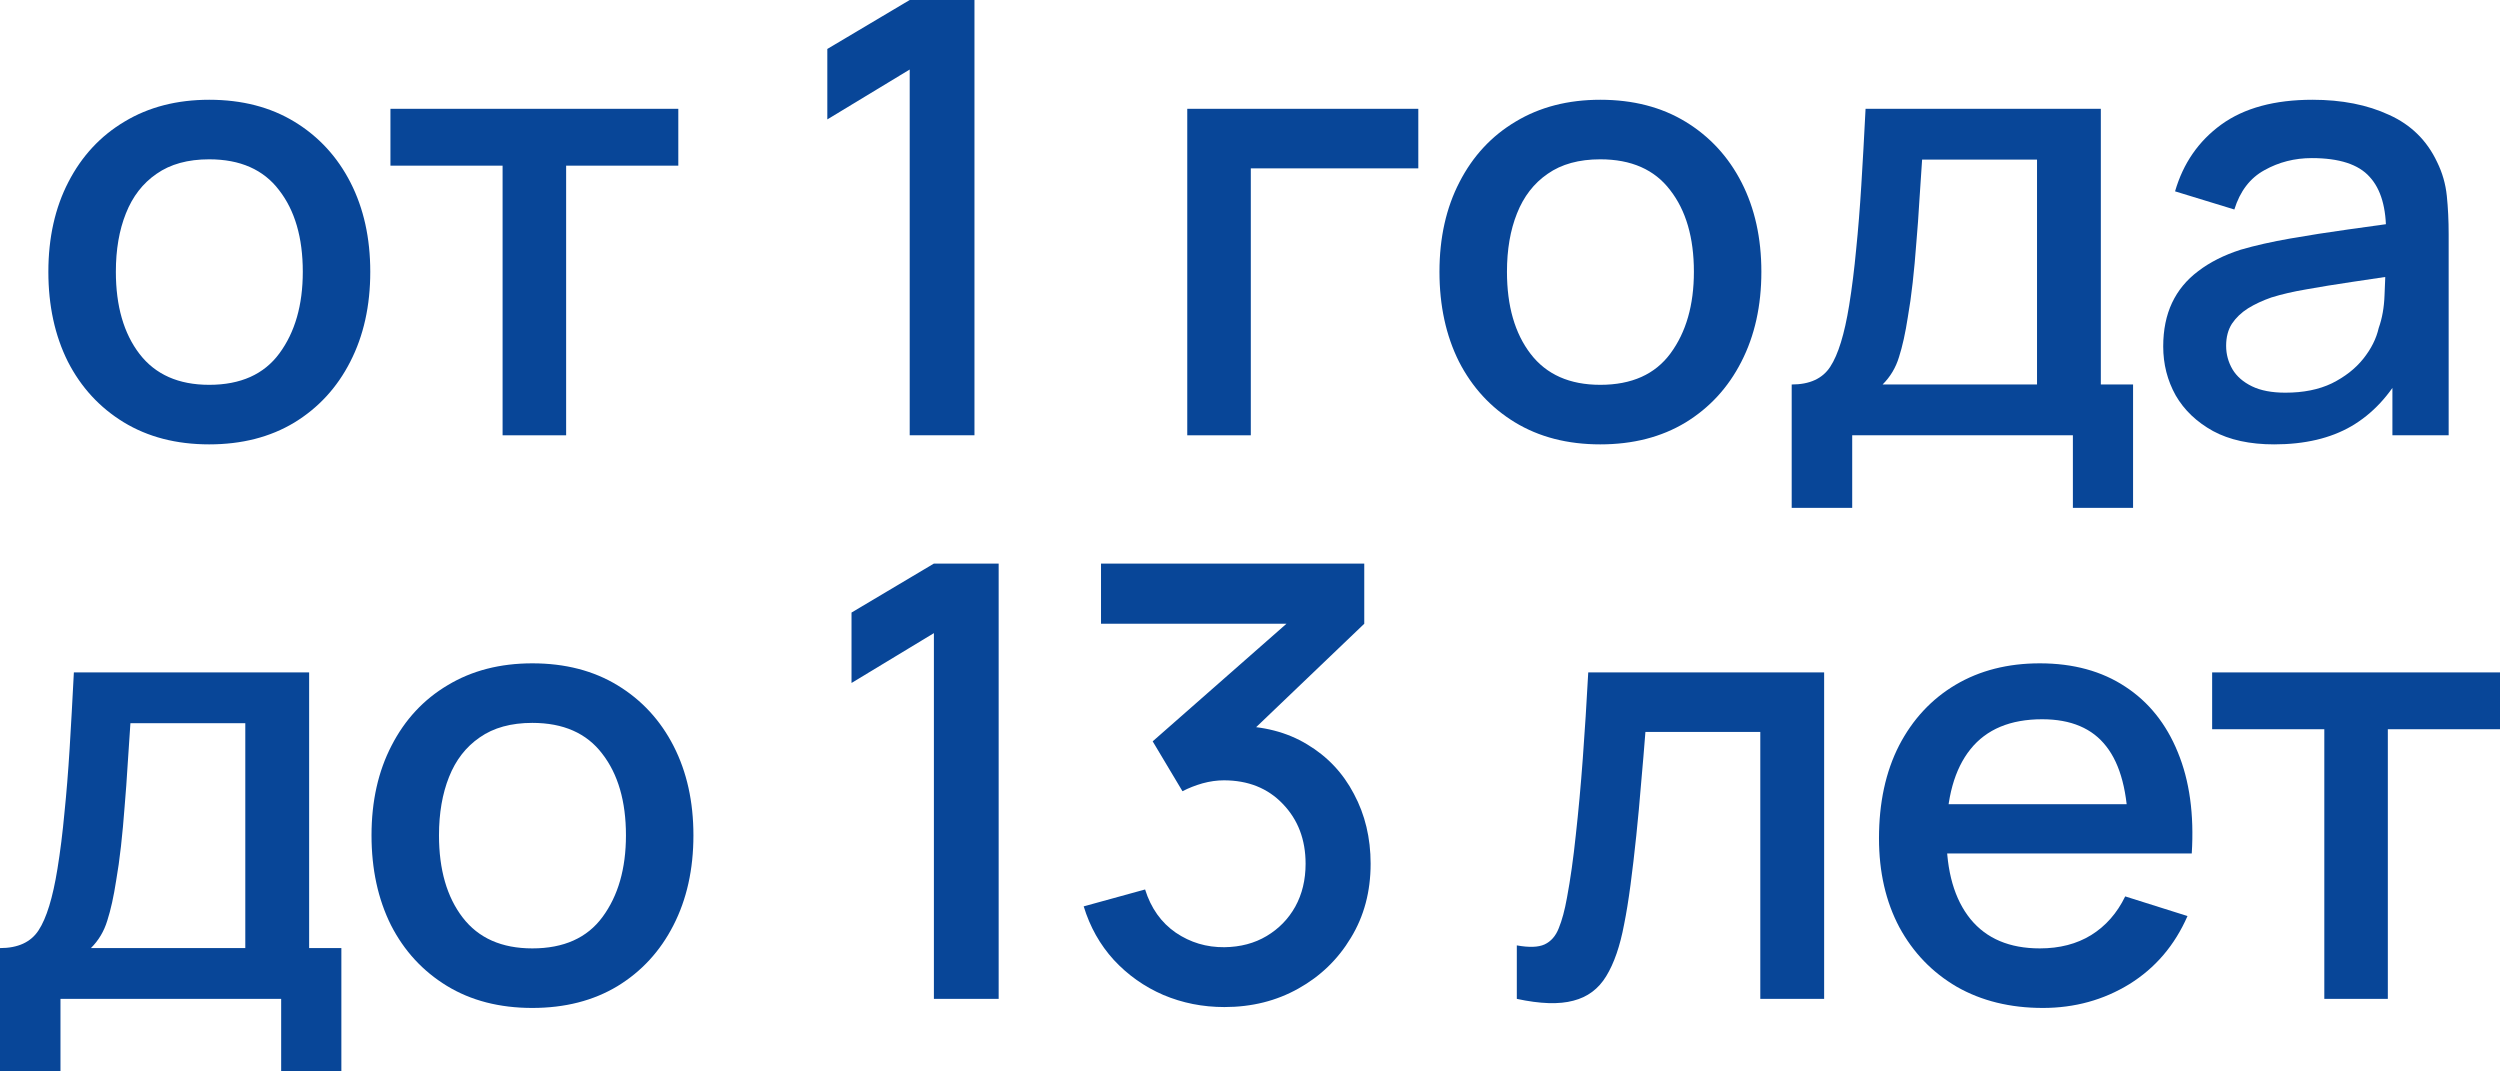
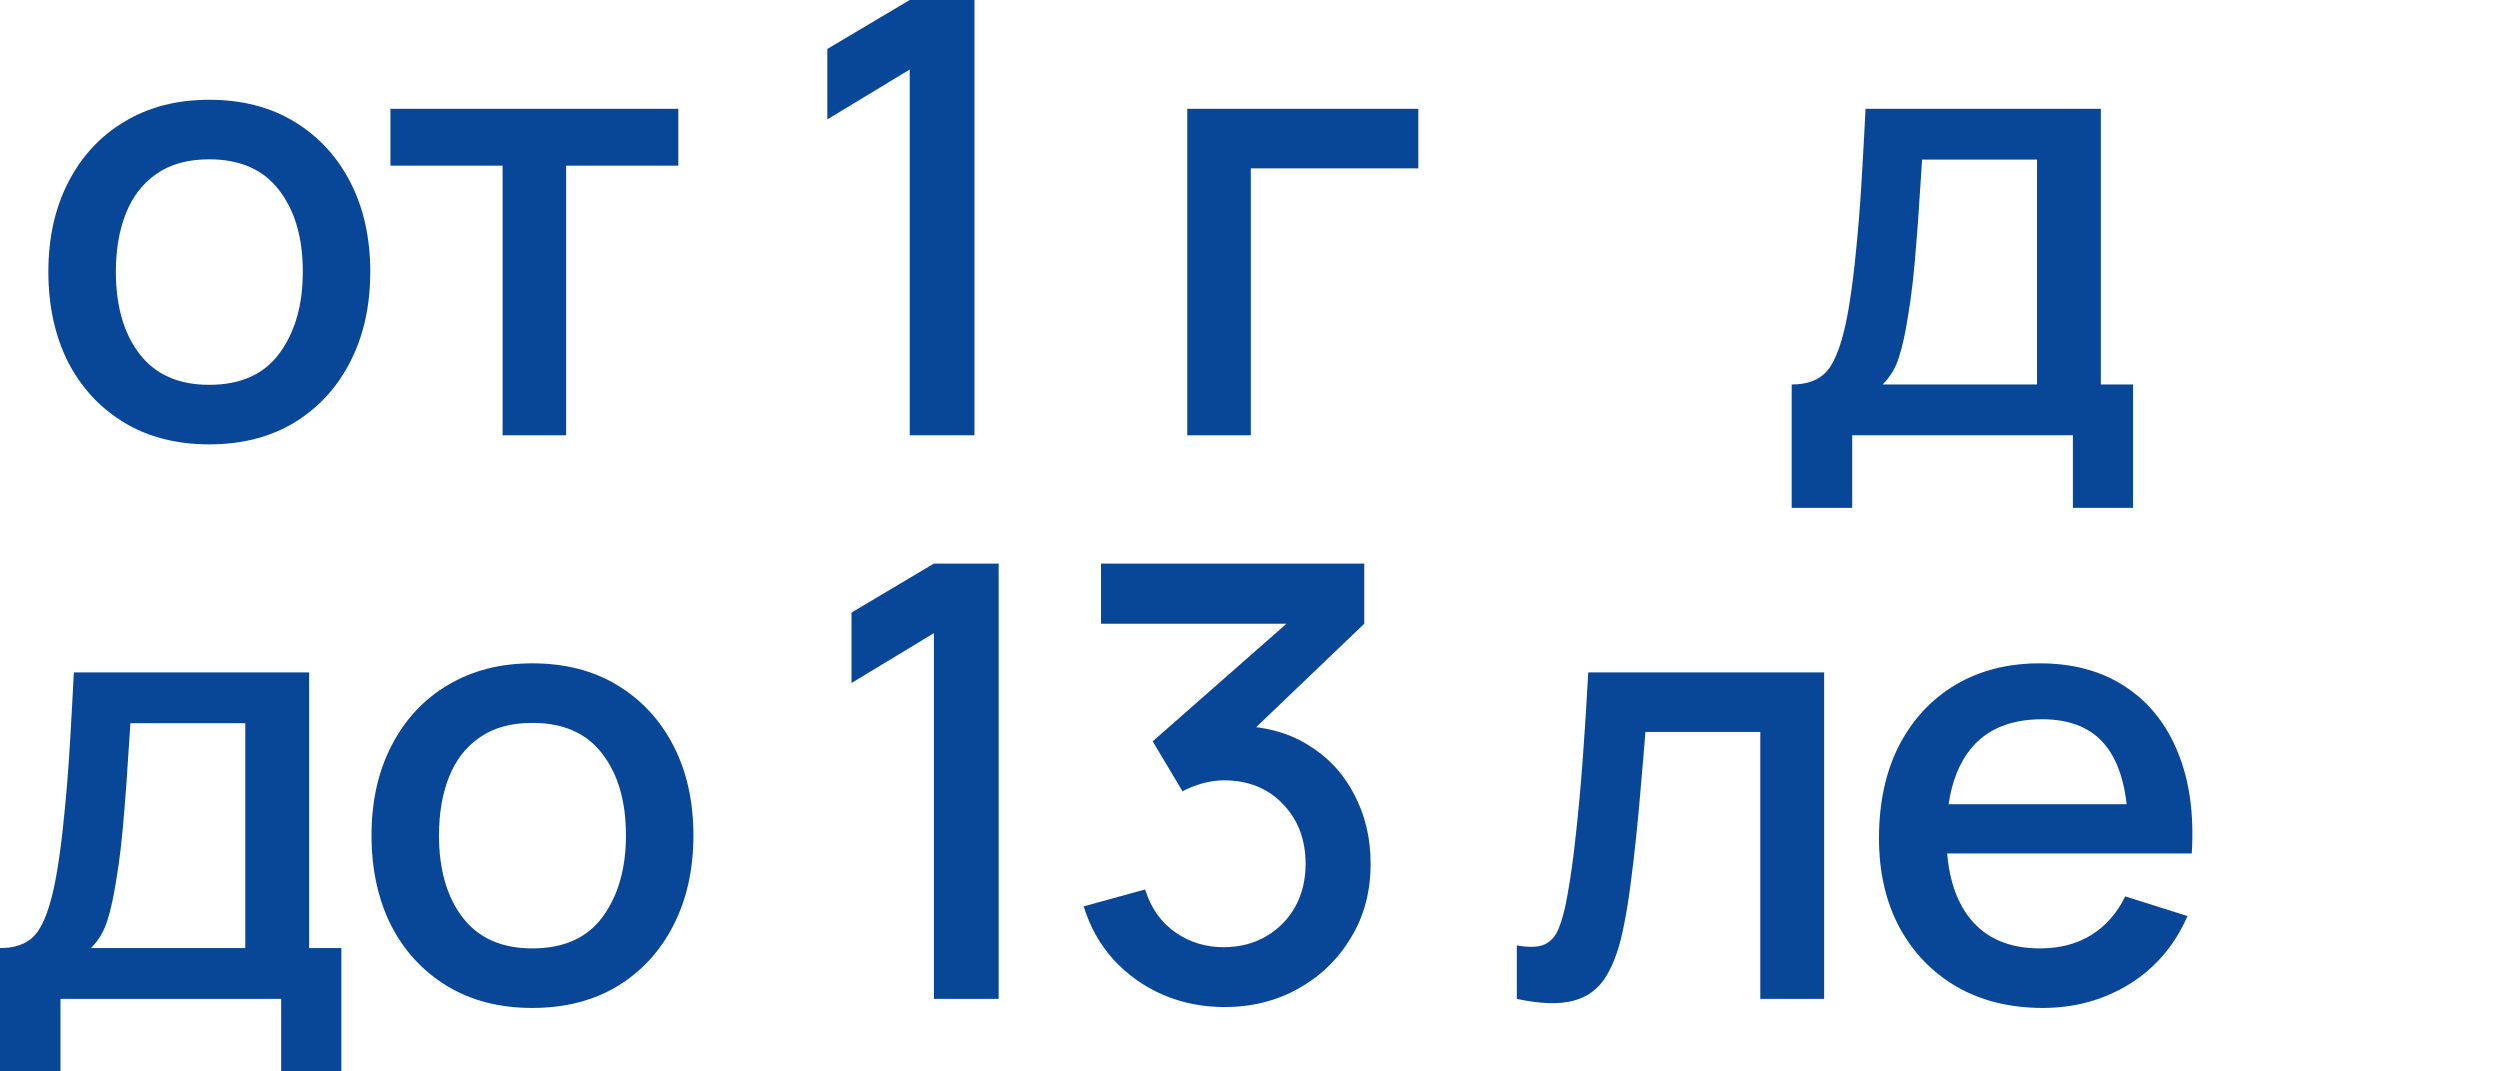
<svg xmlns="http://www.w3.org/2000/svg" width="84" height="36" viewBox="0 0 84 36" fill="none">
  <path d="M7.028 14.931C5.925 14.931 4.969 14.683 4.158 14.189C3.348 13.695 2.722 13.014 2.279 12.148C1.843 11.274 1.625 10.269 1.625 9.131C1.625 7.987 1.85 6.981 2.299 6.114C2.749 5.241 3.379 4.564 4.189 4.083C4.999 3.596 5.946 3.352 7.028 3.352C8.131 3.352 9.088 3.599 9.898 4.093C10.709 4.588 11.335 5.268 11.778 6.135C12.22 7.001 12.441 8 12.441 9.131C12.441 10.275 12.217 11.284 11.767 12.158C11.325 13.024 10.698 13.705 9.888 14.199C9.078 14.687 8.125 14.931 7.028 14.931ZM7.028 12.93C8.084 12.93 8.87 12.578 9.388 11.873C9.912 11.162 10.174 10.248 10.174 9.131C10.174 7.987 9.909 7.073 9.377 6.389C8.853 5.698 8.07 5.353 7.028 5.353C6.313 5.353 5.724 5.515 5.261 5.84C4.798 6.158 4.455 6.602 4.23 7.171C4.005 7.733 3.893 8.386 3.893 9.131C3.893 10.282 4.158 11.203 4.689 11.894C5.221 12.584 6 12.93 7.028 12.93Z" fill="#084698" />
  <path d="M16.887 14.626V5.566H13.119V3.656H22.791V5.566H19.022V14.626H16.887Z" fill="#084698" />
  <path d="M30.566 14.626V2.336L27.798 4.012V1.645L30.566 0H32.742V14.626H30.566Z" fill="#084698" />
  <path d="M39.892 14.626V3.656H47.655V5.657H42.027V14.626H39.892Z" fill="#084698" />
-   <path d="M53.769 14.931C52.666 14.931 51.71 14.683 50.899 14.189C50.089 13.695 49.463 13.014 49.02 12.148C48.584 11.274 48.366 10.269 48.366 9.131C48.366 7.987 48.591 6.981 49.041 6.114C49.49 5.241 50.12 4.564 50.93 4.083C51.74 3.596 52.687 3.352 53.769 3.352C54.872 3.352 55.829 3.599 56.639 4.093C57.45 4.588 58.076 5.268 58.519 6.135C58.961 7.001 59.182 8 59.182 9.131C59.182 10.275 58.958 11.284 58.508 12.158C58.066 13.024 57.439 13.705 56.629 14.199C55.819 14.687 54.866 14.931 53.769 14.931ZM53.769 12.93C54.825 12.93 55.611 12.578 56.129 11.873C56.653 11.162 56.915 10.248 56.915 9.131C56.915 7.987 56.65 7.073 56.118 6.389C55.594 5.698 54.811 5.353 53.769 5.353C53.054 5.353 52.465 5.515 52.002 5.84C51.539 6.158 51.196 6.602 50.971 7.171C50.746 7.733 50.634 8.386 50.634 9.131C50.634 10.282 50.899 11.203 51.431 11.894C51.962 12.584 52.741 12.93 53.769 12.93Z" fill="#084698" />
  <path d="M60.201 17.064V12.919C60.807 12.919 61.24 12.72 61.498 12.32C61.764 11.914 61.975 11.227 62.132 10.258C62.227 9.669 62.305 9.043 62.367 8.379C62.435 7.716 62.492 6.998 62.54 6.226C62.588 5.447 62.636 4.591 62.683 3.656H70.588V12.919H71.671V17.064H69.649V14.626H62.234V17.064H60.201ZM63.255 12.919H68.444V5.363H64.583C64.556 5.81 64.525 6.27 64.491 6.744C64.464 7.218 64.43 7.689 64.389 8.156C64.355 8.623 64.314 9.07 64.266 9.497C64.219 9.923 64.164 10.309 64.103 10.655C64.021 11.19 63.922 11.636 63.807 11.995C63.698 12.354 63.514 12.662 63.255 12.919Z" fill="#084698" />
-   <path d="M76.412 14.931C75.595 14.931 74.911 14.782 74.359 14.484C73.808 14.179 73.389 13.78 73.103 13.285C72.824 12.784 72.684 12.236 72.684 11.64C72.684 11.085 72.783 10.597 72.98 10.177C73.178 9.757 73.471 9.402 73.859 9.111C74.247 8.813 74.723 8.572 75.288 8.39C75.779 8.247 76.334 8.122 76.953 8.014C77.573 7.905 78.223 7.804 78.904 7.709C79.592 7.614 80.273 7.519 80.947 7.425L80.171 7.851C80.184 6.991 80 6.355 79.619 5.942C79.245 5.522 78.598 5.312 77.678 5.312C77.1 5.312 76.569 5.447 76.085 5.718C75.602 5.982 75.265 6.423 75.074 7.039L73.082 6.429C73.355 5.488 73.872 4.74 74.635 4.185C75.404 3.629 76.426 3.352 77.699 3.352C78.686 3.352 79.544 3.521 80.273 3.86C81.008 4.191 81.546 4.72 81.886 5.444C82.064 5.803 82.172 6.182 82.213 6.582C82.254 6.981 82.275 7.411 82.275 7.872V14.626H80.385V12.117L80.753 12.442C80.297 13.282 79.714 13.908 79.006 14.321C78.305 14.727 77.44 14.931 76.412 14.931ZM76.79 13.194C77.396 13.194 77.917 13.089 78.353 12.879C78.788 12.662 79.139 12.388 79.405 12.056C79.67 11.724 79.844 11.379 79.925 11.02C80.041 10.695 80.106 10.329 80.12 9.923C80.14 9.517 80.15 9.192 80.15 8.948L80.845 9.202C80.171 9.304 79.558 9.395 79.006 9.476C78.455 9.558 77.954 9.639 77.505 9.72C77.062 9.795 76.667 9.886 76.32 9.994C76.027 10.096 75.765 10.218 75.534 10.36C75.309 10.502 75.129 10.675 74.992 10.878C74.863 11.081 74.798 11.328 74.798 11.619C74.798 11.904 74.87 12.168 75.013 12.412C75.156 12.649 75.374 12.838 75.666 12.98C75.959 13.123 76.334 13.194 76.79 13.194Z" fill="#084698" />
  <path d="M0 36V31.856C0.606 31.856 1.038 31.656 1.297 31.257C1.563 30.851 1.774 30.163 1.93 29.195C2.026 28.606 2.104 27.98 2.165 27.316C2.233 26.652 2.291 25.935 2.339 25.163C2.387 24.384 2.434 23.527 2.482 22.593H10.387V31.856H11.47V36H9.447V33.562H2.032V36H0ZM3.054 31.856H8.242V24.299H4.382C4.354 24.746 4.324 25.207 4.29 25.681C4.262 26.155 4.228 26.625 4.188 27.092C4.153 27.56 4.113 28.007 4.065 28.433C4.017 28.86 3.963 29.246 3.902 29.591C3.82 30.126 3.721 30.573 3.605 30.932C3.496 31.291 3.313 31.599 3.054 31.856Z" fill="#084698" />
  <path d="M17.886 33.867C16.783 33.867 15.826 33.62 15.016 33.126C14.206 32.631 13.579 31.951 13.136 31.084C12.701 30.211 12.483 29.205 12.483 28.067C12.483 26.923 12.707 25.918 13.157 25.051C13.606 24.177 14.236 23.5 15.046 23.02C15.857 22.532 16.803 22.288 17.886 22.288C18.989 22.288 19.945 22.535 20.756 23.03C21.566 23.524 22.192 24.204 22.635 25.071C23.078 25.938 23.299 26.937 23.299 28.067C23.299 29.212 23.074 30.221 22.625 31.094C22.182 31.961 21.556 32.642 20.745 33.136C19.935 33.623 18.982 33.867 17.886 33.867ZM17.886 31.866C18.941 31.866 19.728 31.514 20.245 30.81C20.769 30.099 21.032 29.185 21.032 28.067C21.032 26.923 20.766 26.009 20.235 25.325C19.71 24.634 18.927 24.289 17.886 24.289C17.171 24.289 16.582 24.452 16.119 24.777C15.656 25.095 15.312 25.538 15.087 26.107C14.863 26.669 14.75 27.323 14.75 28.067C14.75 29.219 15.016 30.14 15.547 30.83C16.078 31.521 16.858 31.866 17.886 31.866Z" fill="#084698" />
  <path d="M31.379 33.562V21.273L28.611 22.948V20.582L31.379 18.936H33.555V33.562H31.379Z" fill="#084698" />
  <path d="M41.141 33.837C40.412 33.837 39.728 33.701 39.088 33.43C38.448 33.153 37.893 32.76 37.423 32.252C36.96 31.744 36.623 31.145 36.412 30.454L38.475 29.886C38.672 30.515 39.016 30.999 39.507 31.338C39.997 31.67 40.541 31.832 41.141 31.826C41.679 31.819 42.152 31.694 42.56 31.45C42.969 31.206 43.289 30.878 43.52 30.465C43.752 30.045 43.868 29.564 43.868 29.022C43.868 28.21 43.612 27.539 43.102 27.011C42.598 26.483 41.937 26.219 41.12 26.219C40.889 26.219 40.651 26.253 40.405 26.32C40.167 26.388 39.942 26.476 39.731 26.585L38.73 24.909L43.919 20.348L44.144 20.958H36.994V18.936H45.839V20.958L41.529 25.081L41.508 24.391C42.434 24.391 43.238 24.597 43.919 25.01C44.6 25.417 45.124 25.972 45.492 26.676C45.866 27.373 46.053 28.155 46.053 29.022C46.053 29.957 45.832 30.786 45.389 31.511C44.954 32.235 44.365 32.804 43.623 33.217C42.887 33.63 42.06 33.837 41.141 33.837Z" fill="#084698" />
  <path d="M50.965 33.562V31.765C51.374 31.839 51.684 31.829 51.895 31.734C52.113 31.633 52.273 31.45 52.375 31.186C52.484 30.922 52.576 30.58 52.651 30.16C52.766 29.544 52.865 28.843 52.947 28.057C53.035 27.265 53.114 26.409 53.182 25.488C53.25 24.567 53.311 23.602 53.365 22.593H61.291V33.562H59.146V24.594H55.286C55.245 25.129 55.197 25.698 55.143 26.3C55.095 26.896 55.041 27.489 54.979 28.078C54.918 28.667 54.853 29.219 54.785 29.733C54.717 30.248 54.645 30.688 54.571 31.054C54.434 31.785 54.234 32.367 53.968 32.801C53.709 33.227 53.342 33.501 52.865 33.623C52.388 33.752 51.755 33.732 50.965 33.562Z" fill="#084698" />
  <path d="M68.639 33.867C67.543 33.867 66.579 33.63 65.748 33.156C64.924 32.675 64.281 32.008 63.818 31.155C63.362 30.295 63.134 29.3 63.134 28.169C63.134 26.971 63.358 25.931 63.808 25.051C64.264 24.171 64.897 23.49 65.707 23.009C66.518 22.529 67.461 22.288 68.537 22.288C69.66 22.288 70.617 22.549 71.407 23.07C72.197 23.585 72.785 24.32 73.174 25.274C73.569 26.229 73.725 27.363 73.643 28.677H71.509V27.905C71.495 26.632 71.25 25.691 70.773 25.081C70.304 24.472 69.585 24.167 68.618 24.167C67.549 24.167 66.746 24.502 66.208 25.173C65.67 25.843 65.401 26.811 65.401 28.078C65.401 29.283 65.67 30.217 66.208 30.881C66.746 31.538 67.522 31.866 68.537 31.866C69.204 31.866 69.779 31.717 70.263 31.419C70.753 31.115 71.134 30.681 71.407 30.119L73.5 30.779C73.071 31.761 72.421 32.523 71.55 33.065C70.678 33.6 69.708 33.867 68.639 33.867ZM64.707 28.677V27.021H72.581V28.677H64.707Z" fill="#084698" />
-   <path d="M78.097 33.562V24.502H74.328V22.593H84V24.502H80.231V33.562H78.097Z" fill="#084698" />
</svg>